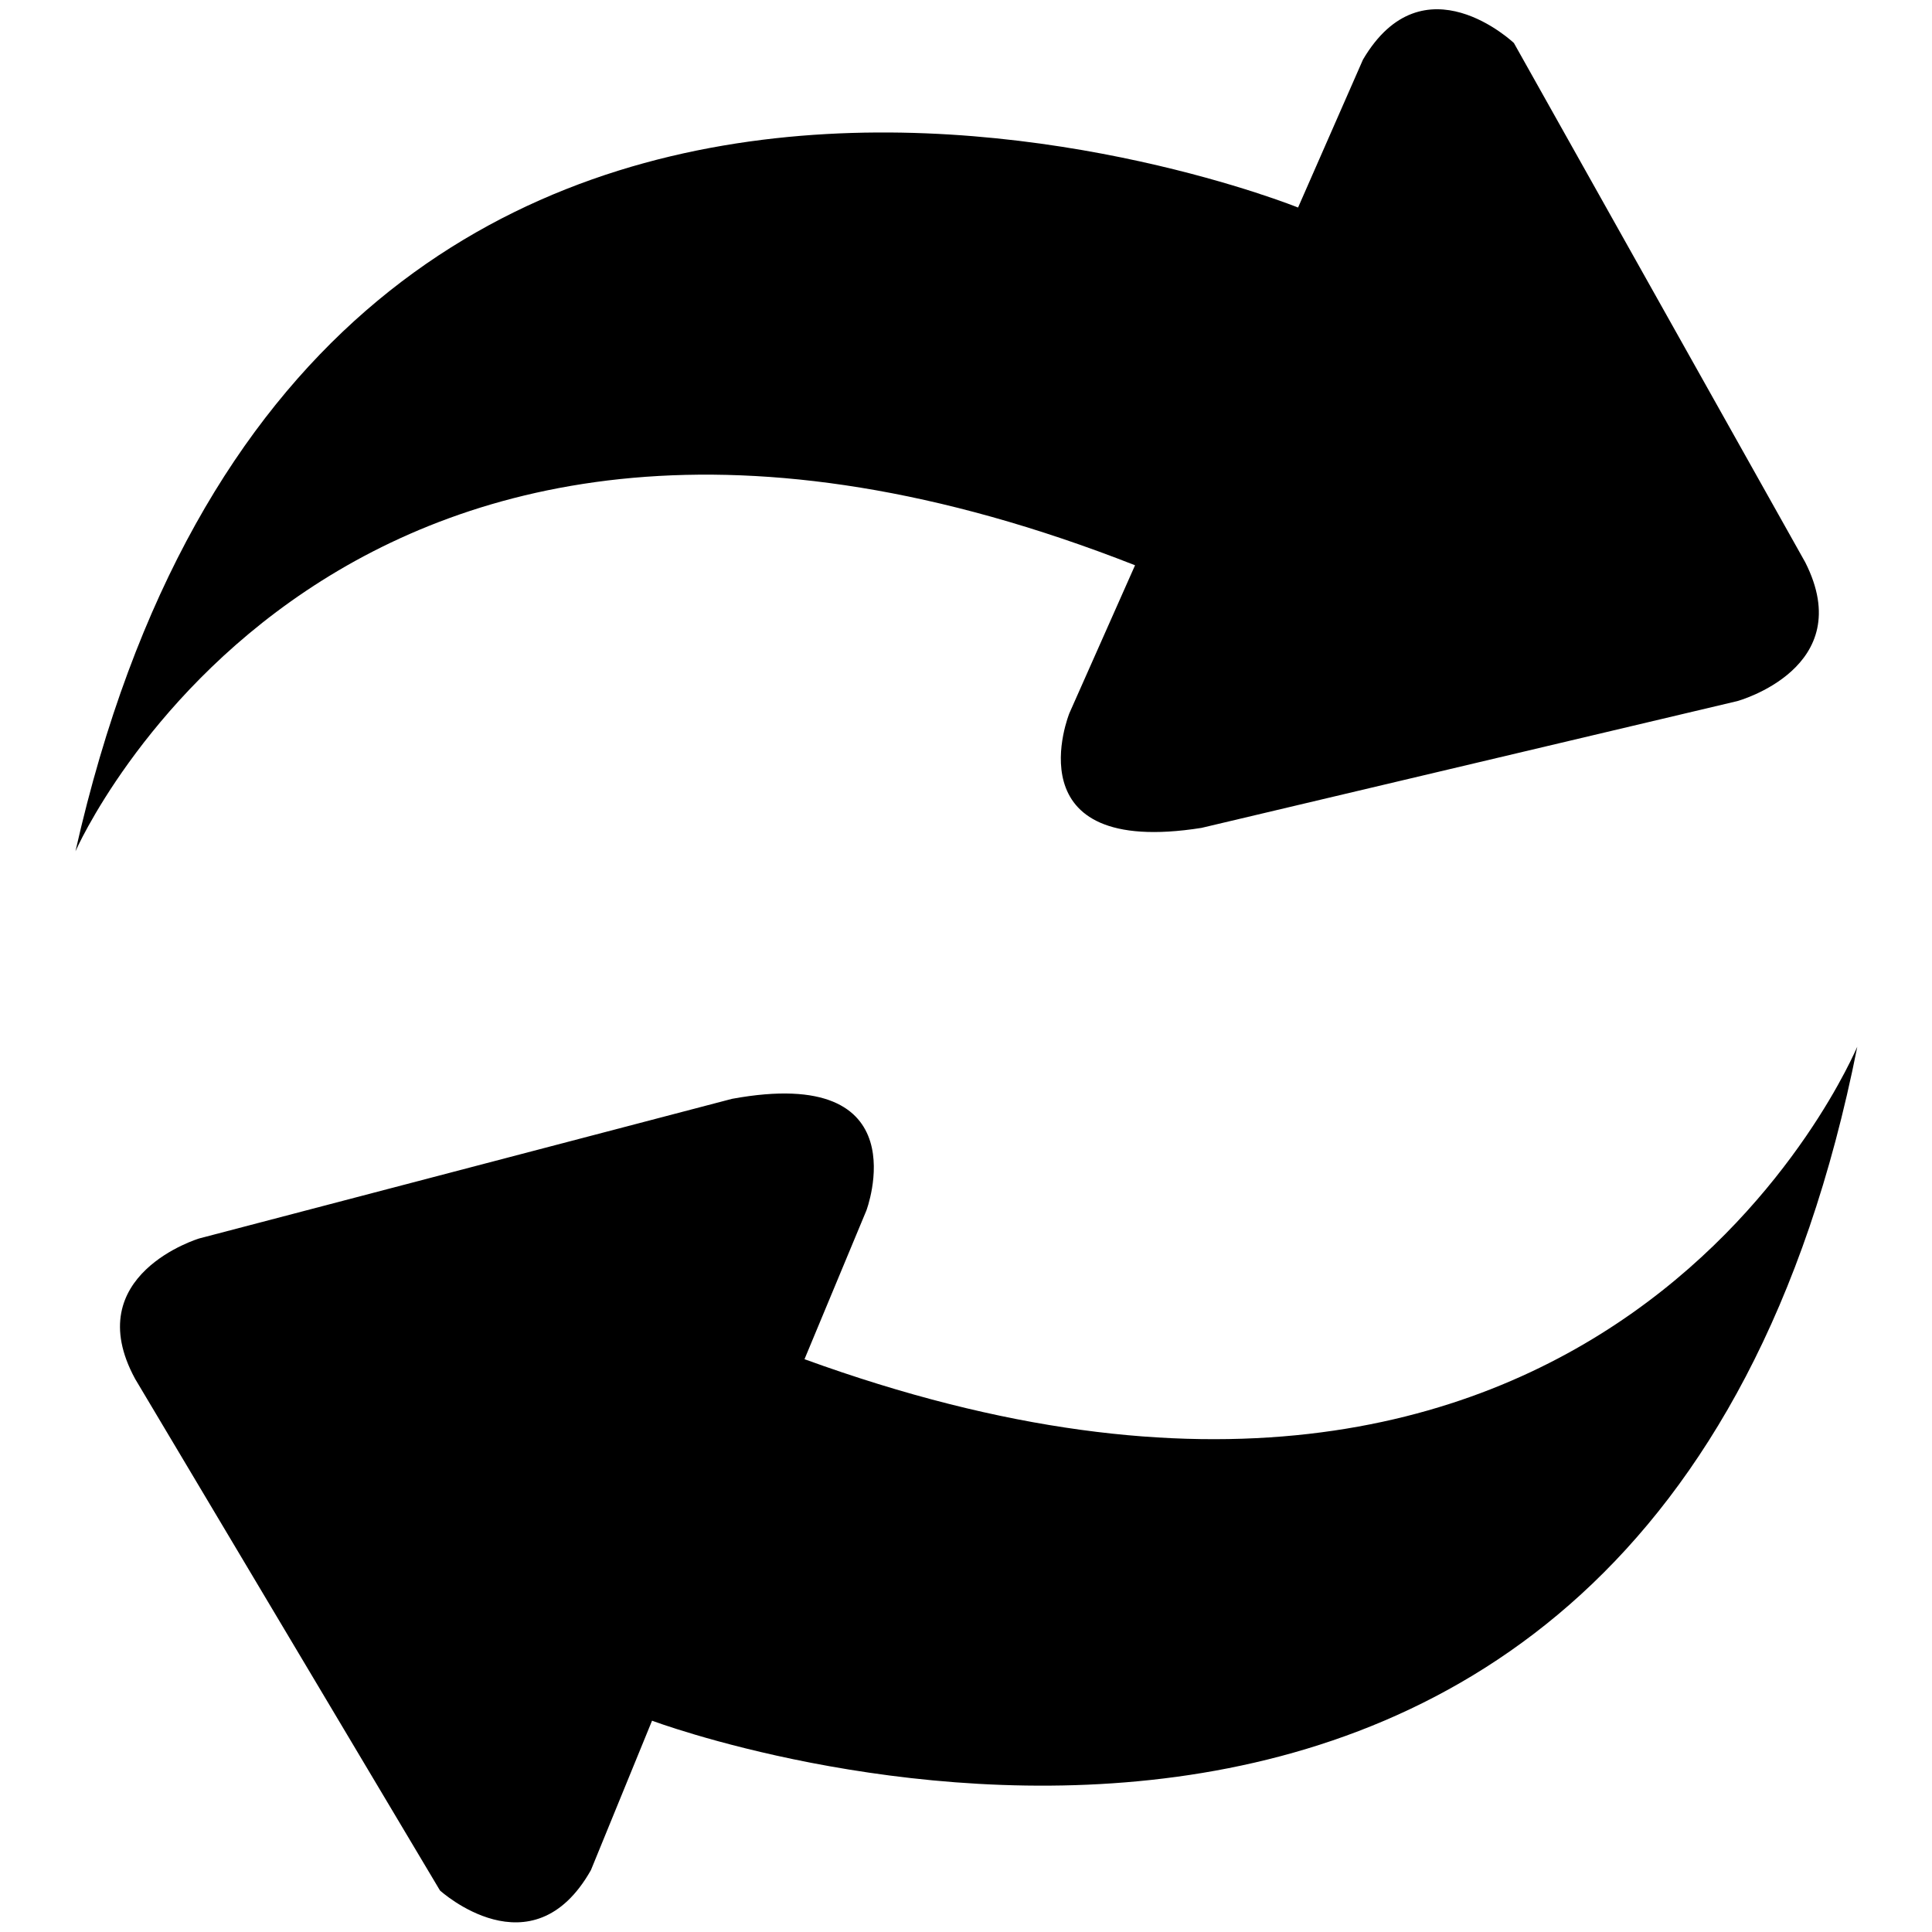
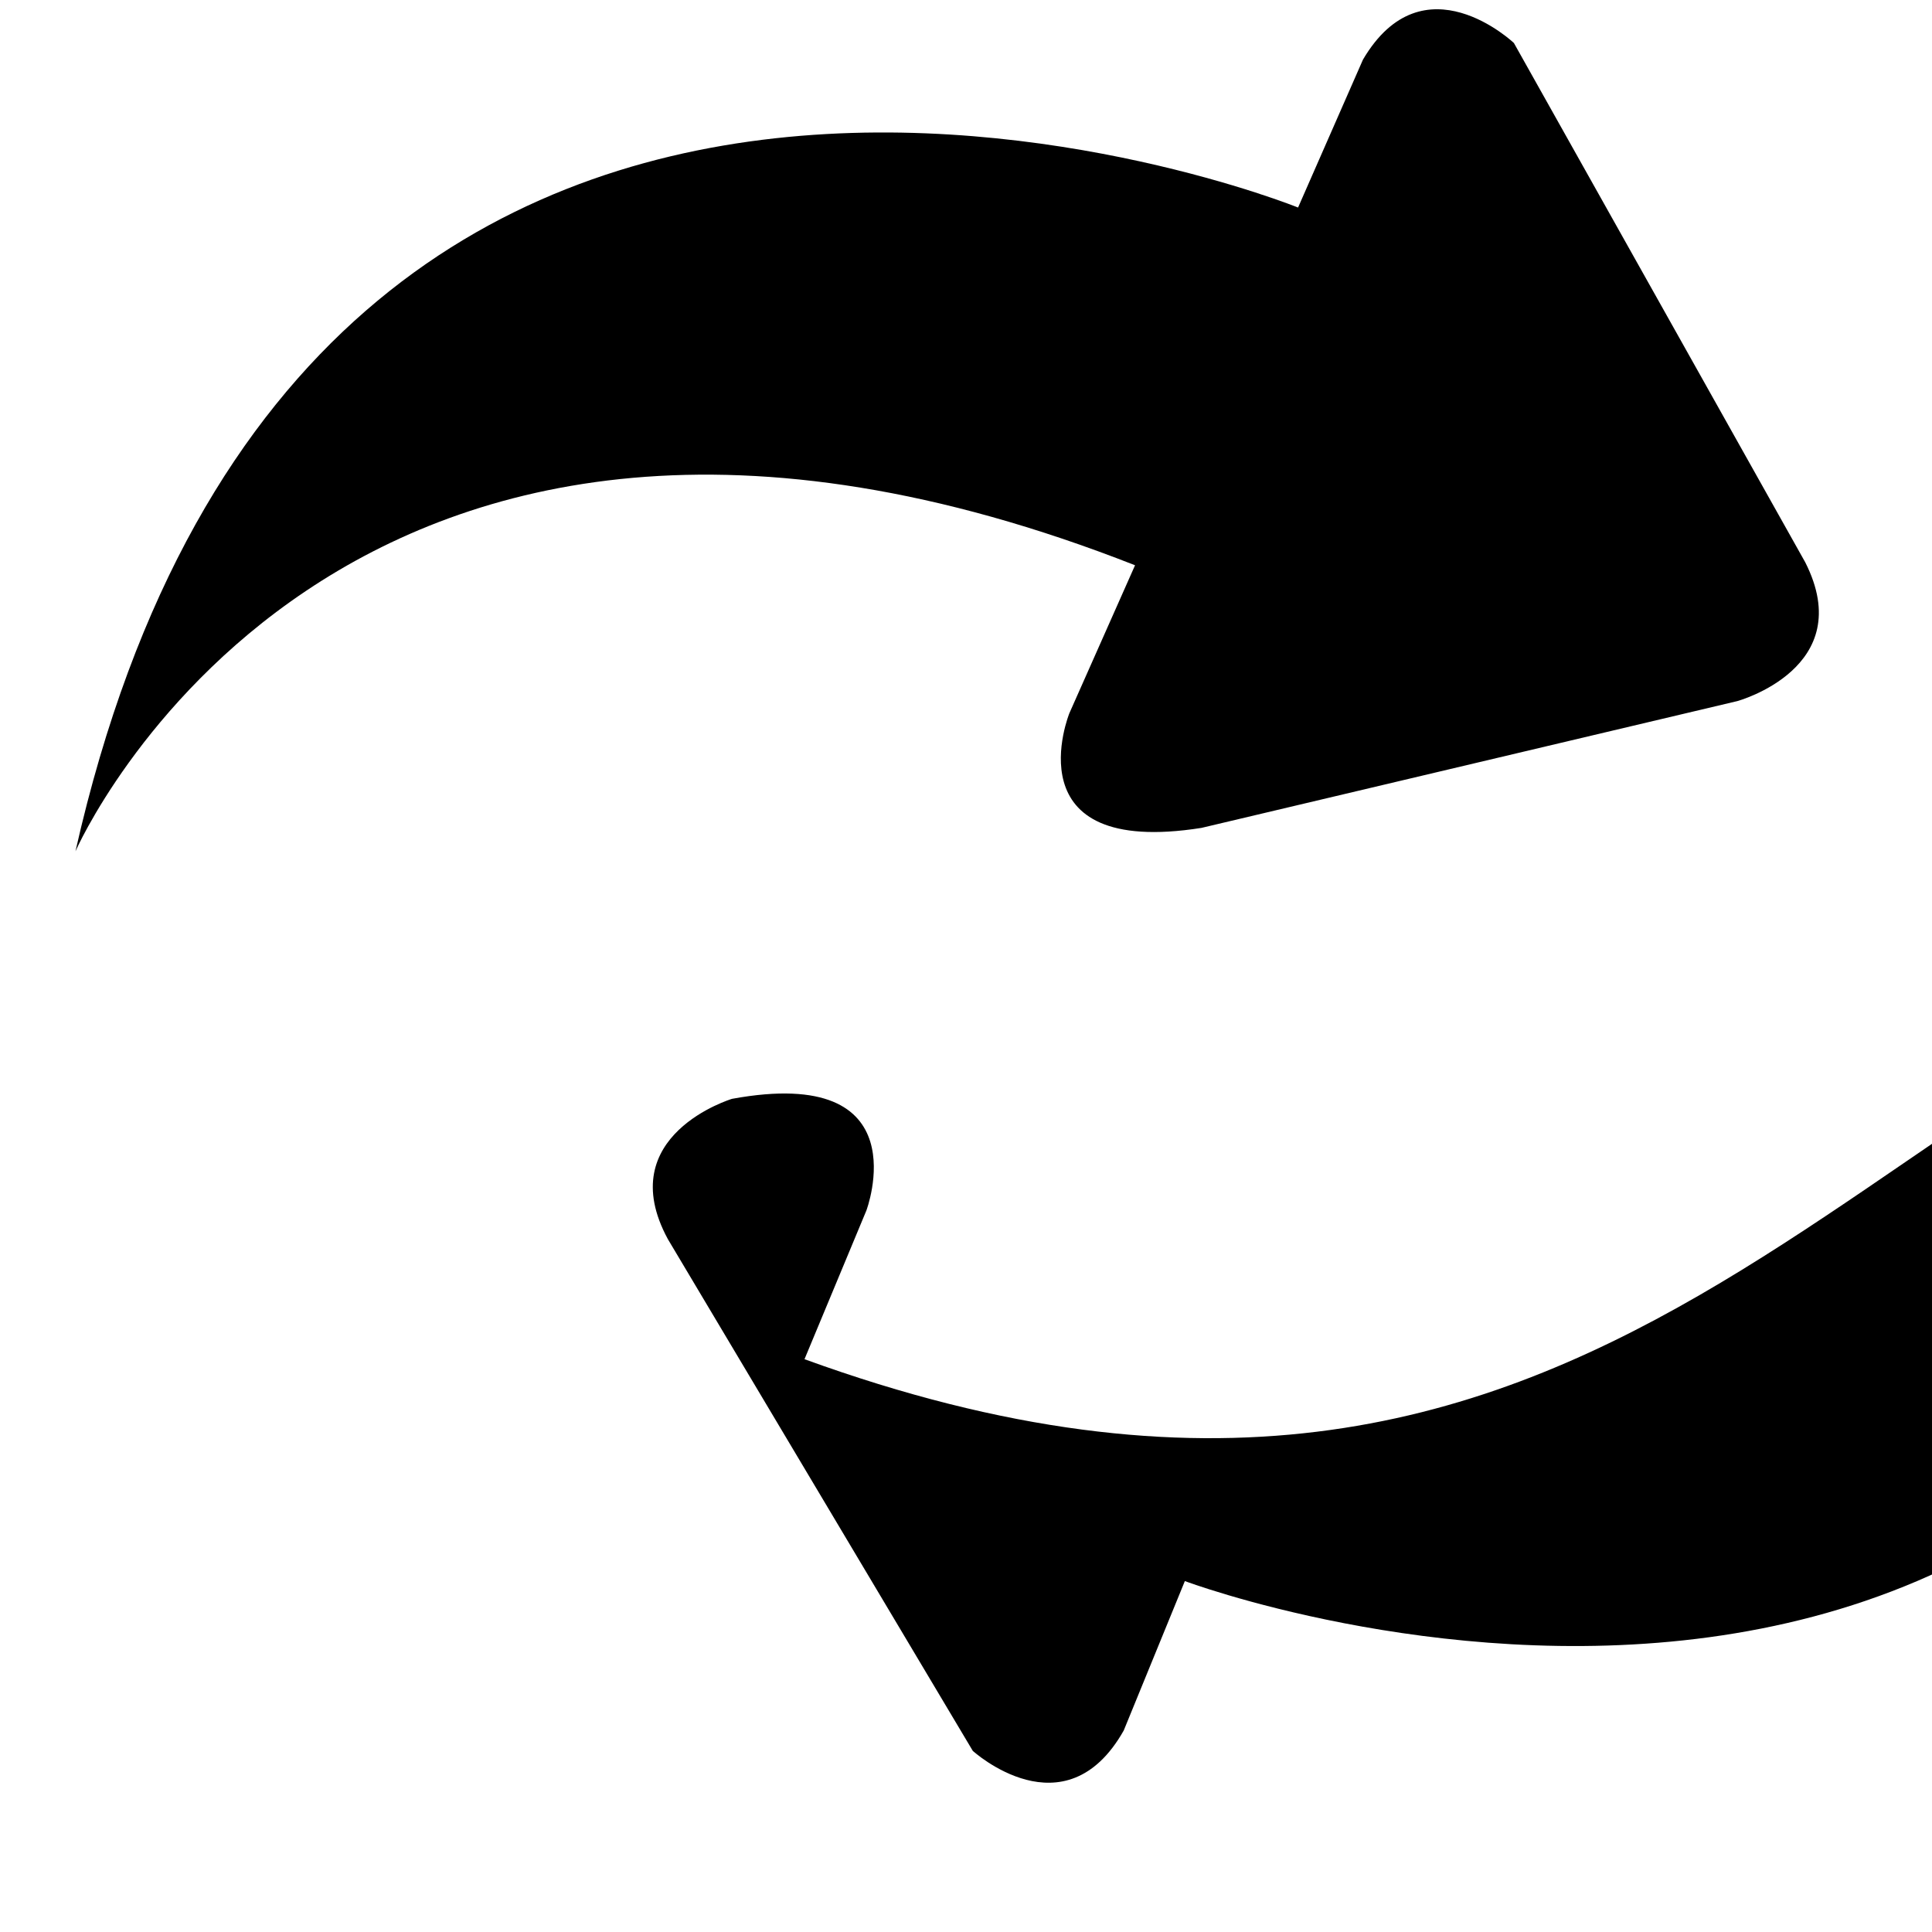
<svg xmlns="http://www.w3.org/2000/svg" version="1.1" x="0px" y="0px" viewBox="0 0 256 256" enable-background="new 0 0 256 256" xml:space="preserve">
  <g>
-     <path fill="#000000" d="M150.4,74.9l-8.7,19.6c0,0-7.8,19.2,17.5,15.2l71-16.8c0,0,16.1-4.4,9-18.4L200.6,5.7c0,0-12-11.4-20,2.2 L172,27.5c0,0-130.8-52.9-162,85.3C10,112.8,44.7,33.4,150.4,74.9z M106.6,180.1l8.2-19.7c0,0,7.3-19.4-17.8-14.8l-70.6,18.5 c0,0-16,4.8-8.5,18.6l40.4,67.8c0,0,12.2,11.1,20-2.7l8.1-19.8c0,0,132.1,49.6,159.7-89.3C246,138.7,213.3,218.9,106.6,180.1z" />
+     <path fill="#000000" d="M150.4,74.9l-8.7,19.6c0,0-7.8,19.2,17.5,15.2l71-16.8c0,0,16.1-4.4,9-18.4L200.6,5.7c0,0-12-11.4-20,2.2 L172,27.5c0,0-130.8-52.9-162,85.3C10,112.8,44.7,33.4,150.4,74.9z M106.6,180.1l8.2-19.7c0,0,7.3-19.4-17.8-14.8c0,0-16,4.8-8.5,18.6l40.4,67.8c0,0,12.2,11.1,20-2.7l8.1-19.8c0,0,132.1,49.6,159.7-89.3C246,138.7,213.3,218.9,106.6,180.1z" />
  </g>
</svg>